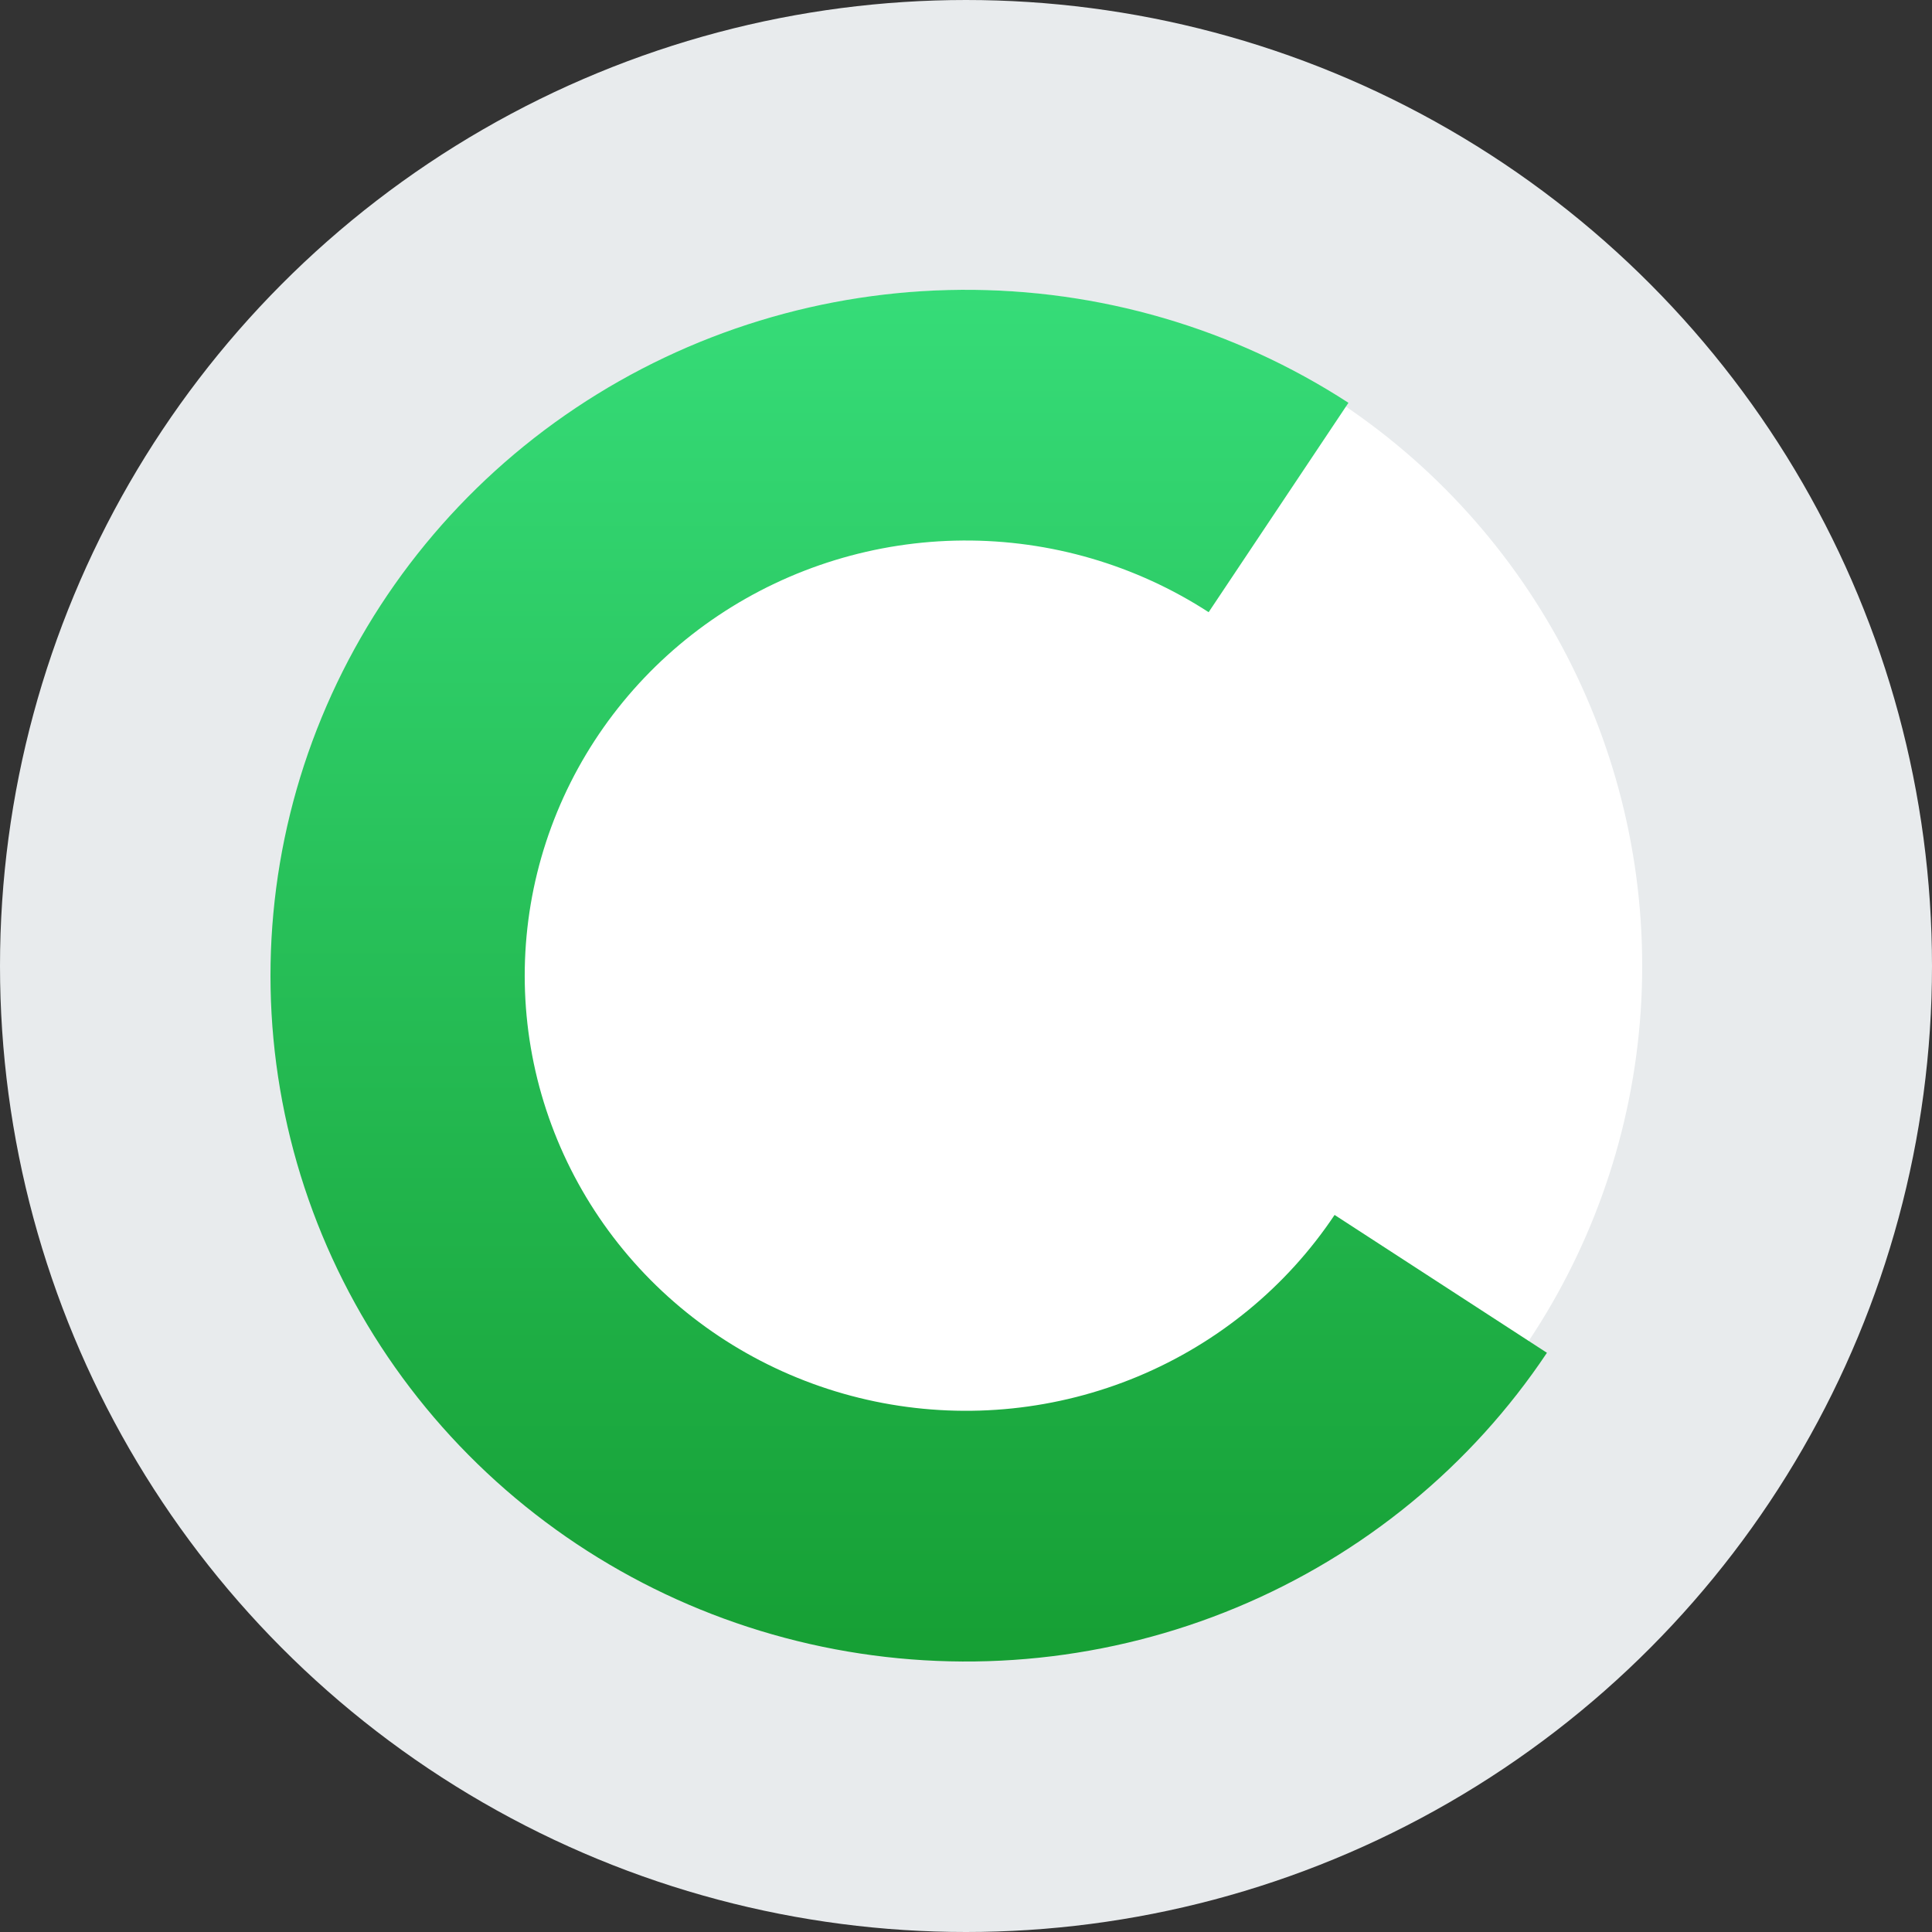
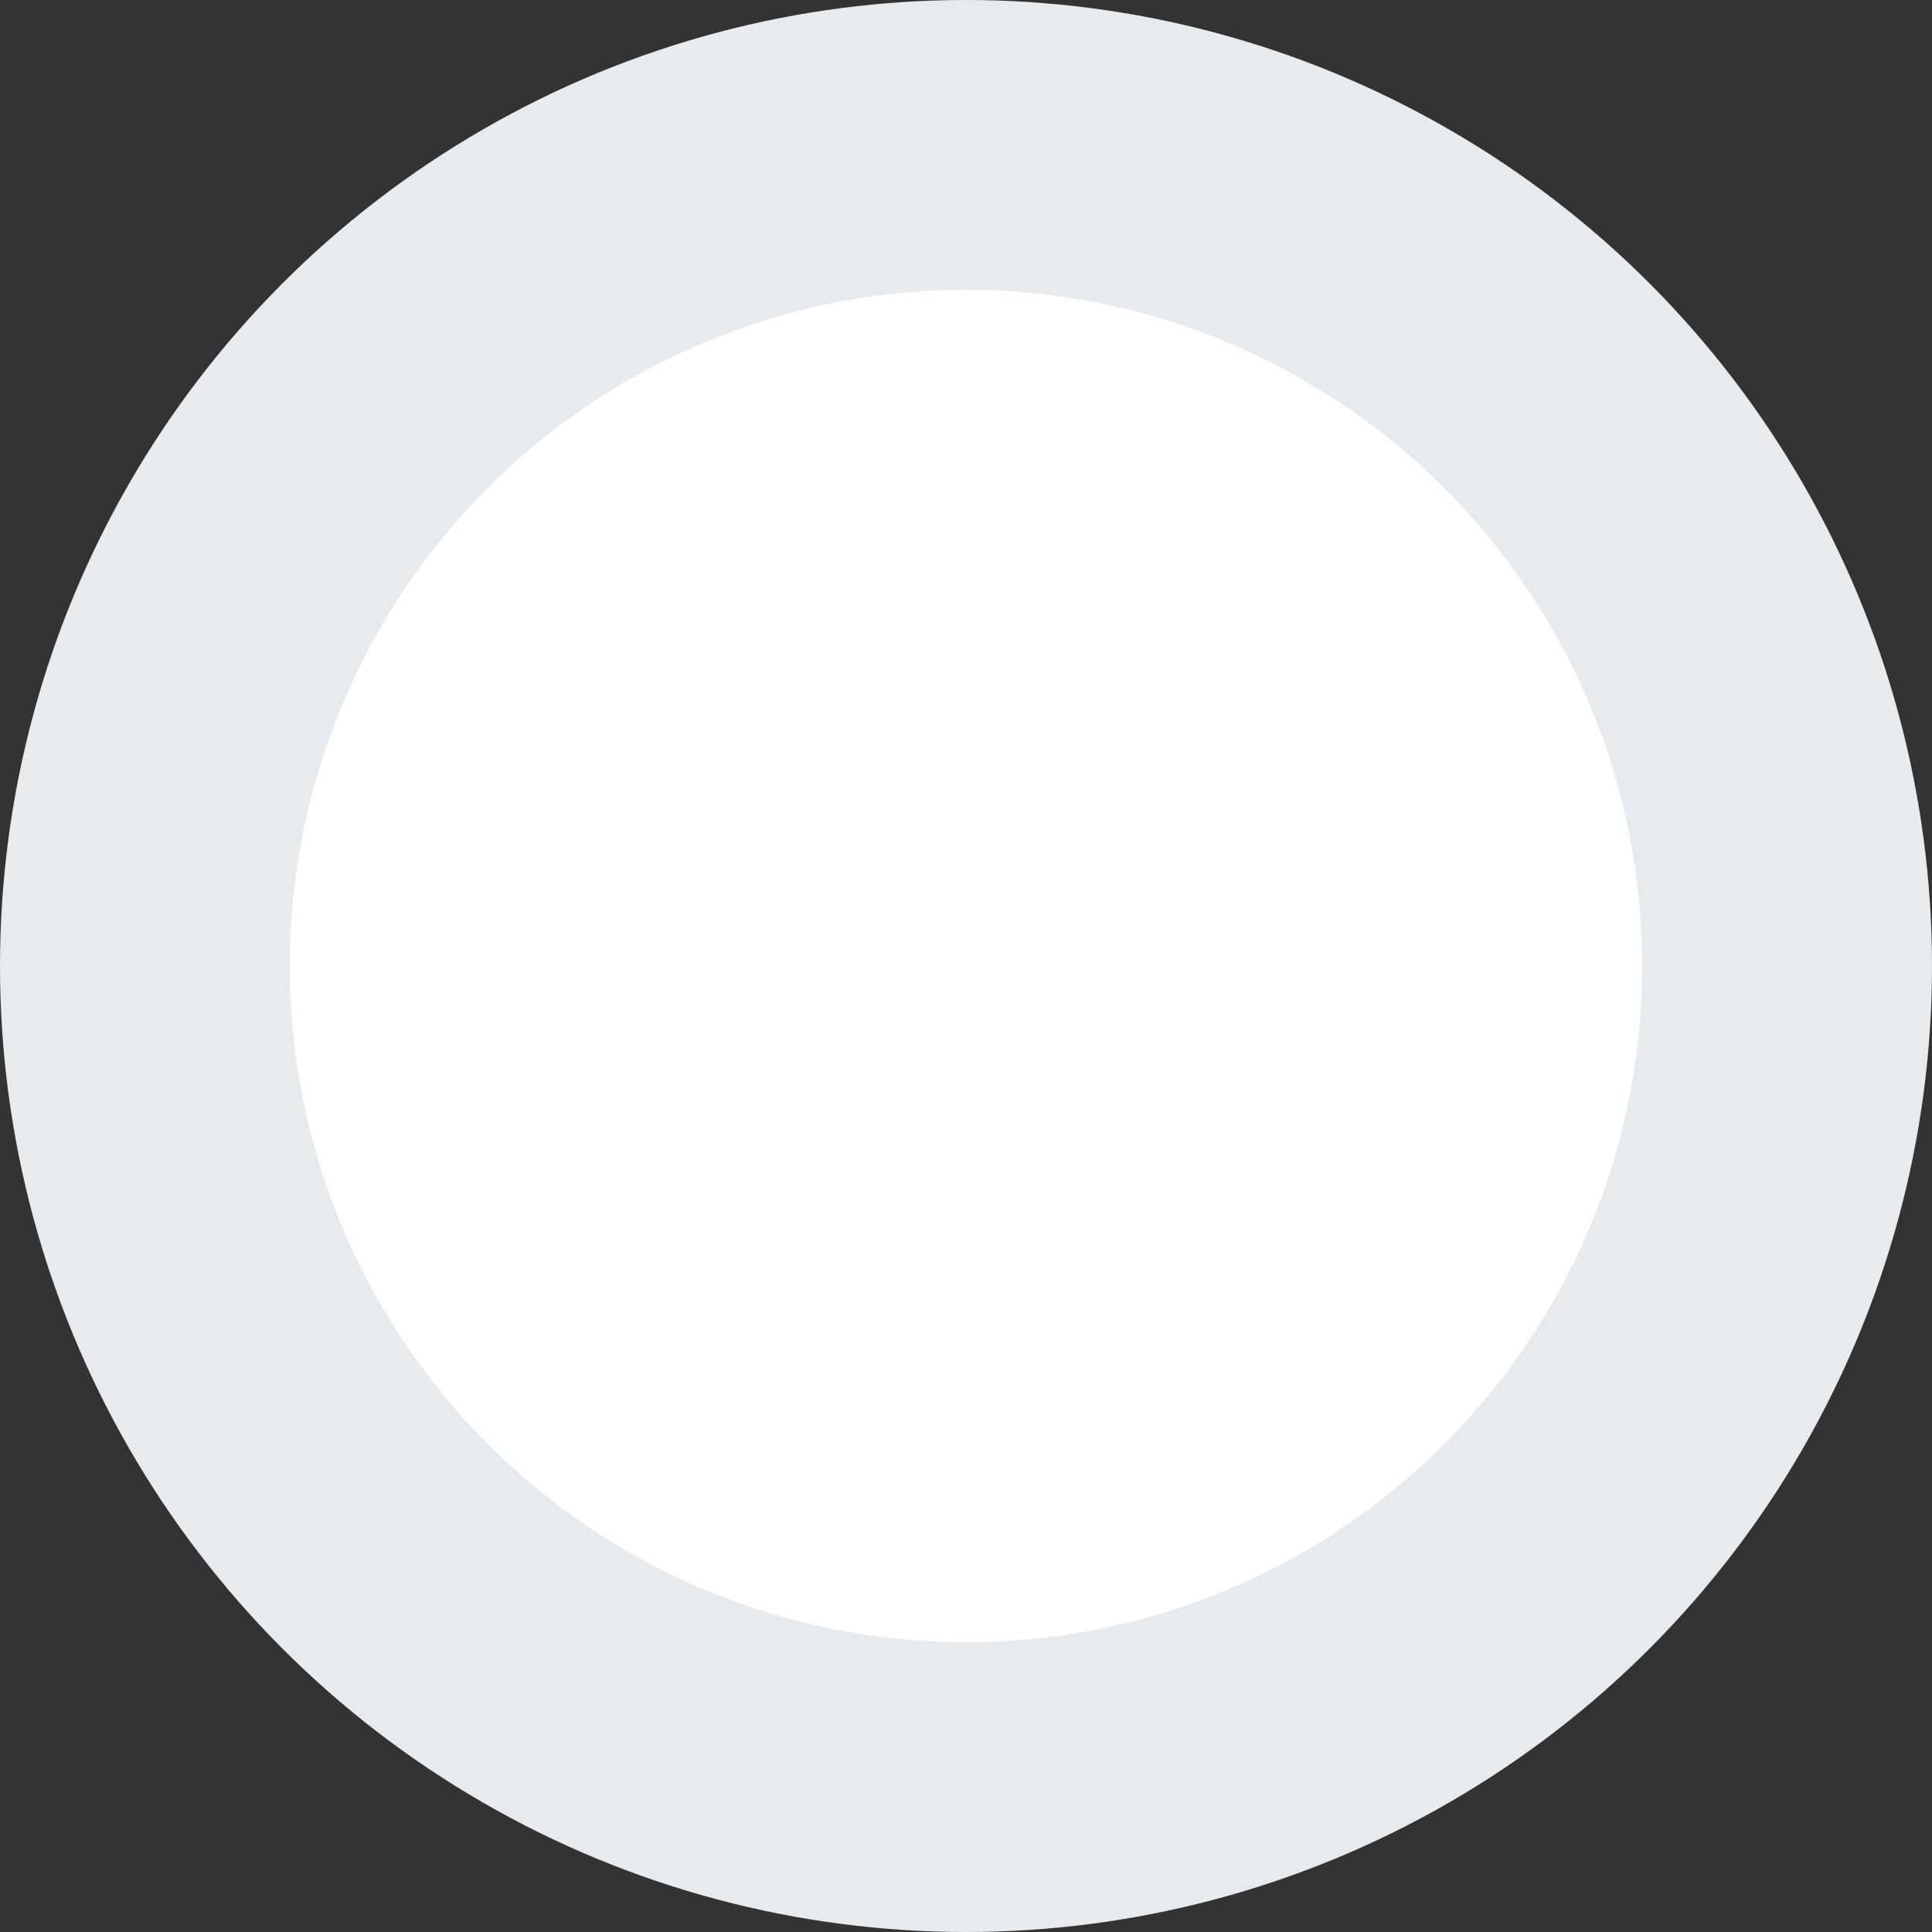
<svg xmlns="http://www.w3.org/2000/svg" width="100" height="100" viewBox="0 0 100 100" fill="none">
  <rect x="0" y="0" width="100" height="100" fill="#333333" stroke="none" />
  <g id="Group 7195">
    <g id="Group 14">
      <circle id="Ellipse 1" cx="50" cy="50" r="42.5" fill="white" stroke="#E8EBED" stroke-width="15" />
-       <path id="Ellipse 2" d="M69.795 20.849C63.848 16.988 56.874 14.953 49.754 15.001C42.634 15.049 35.688 17.178 29.795 21.118C23.902 25.059 19.327 30.634 16.647 37.139C13.967 43.644 13.304 50.787 14.741 57.664C16.177 64.54 19.65 70.843 24.719 75.773C29.788 80.704 36.226 84.042 43.218 85.364C50.211 86.687 57.444 85.935 64.004 83.204C70.563 80.473 76.154 75.885 80.069 70.02L69.078 62.885C66.594 66.606 63.047 69.517 58.885 71.25C54.723 72.982 50.134 73.459 45.697 72.62C41.261 71.781 37.176 69.663 33.96 66.535C30.744 63.407 28.541 59.408 27.629 55.045C26.718 50.682 27.139 46.15 28.839 42.023C30.539 37.896 33.442 34.359 37.181 31.858C40.92 29.358 45.327 28.008 49.844 27.977C54.361 27.947 58.786 29.238 62.559 31.687L69.795 20.849Z" fill="url(#paint0_linear_819_155)" />
    </g>
  </g>
  <defs>
    <linearGradient id="paint0_linear_819_155" x1="50" y1="15" x2="50" y2="86" gradientUnits="userSpaceOnUse">
      <stop stop-color="#36DC78" />
      <stop offset="1" stop-color="#169F34" />
    </linearGradient>
  </defs>
</svg>